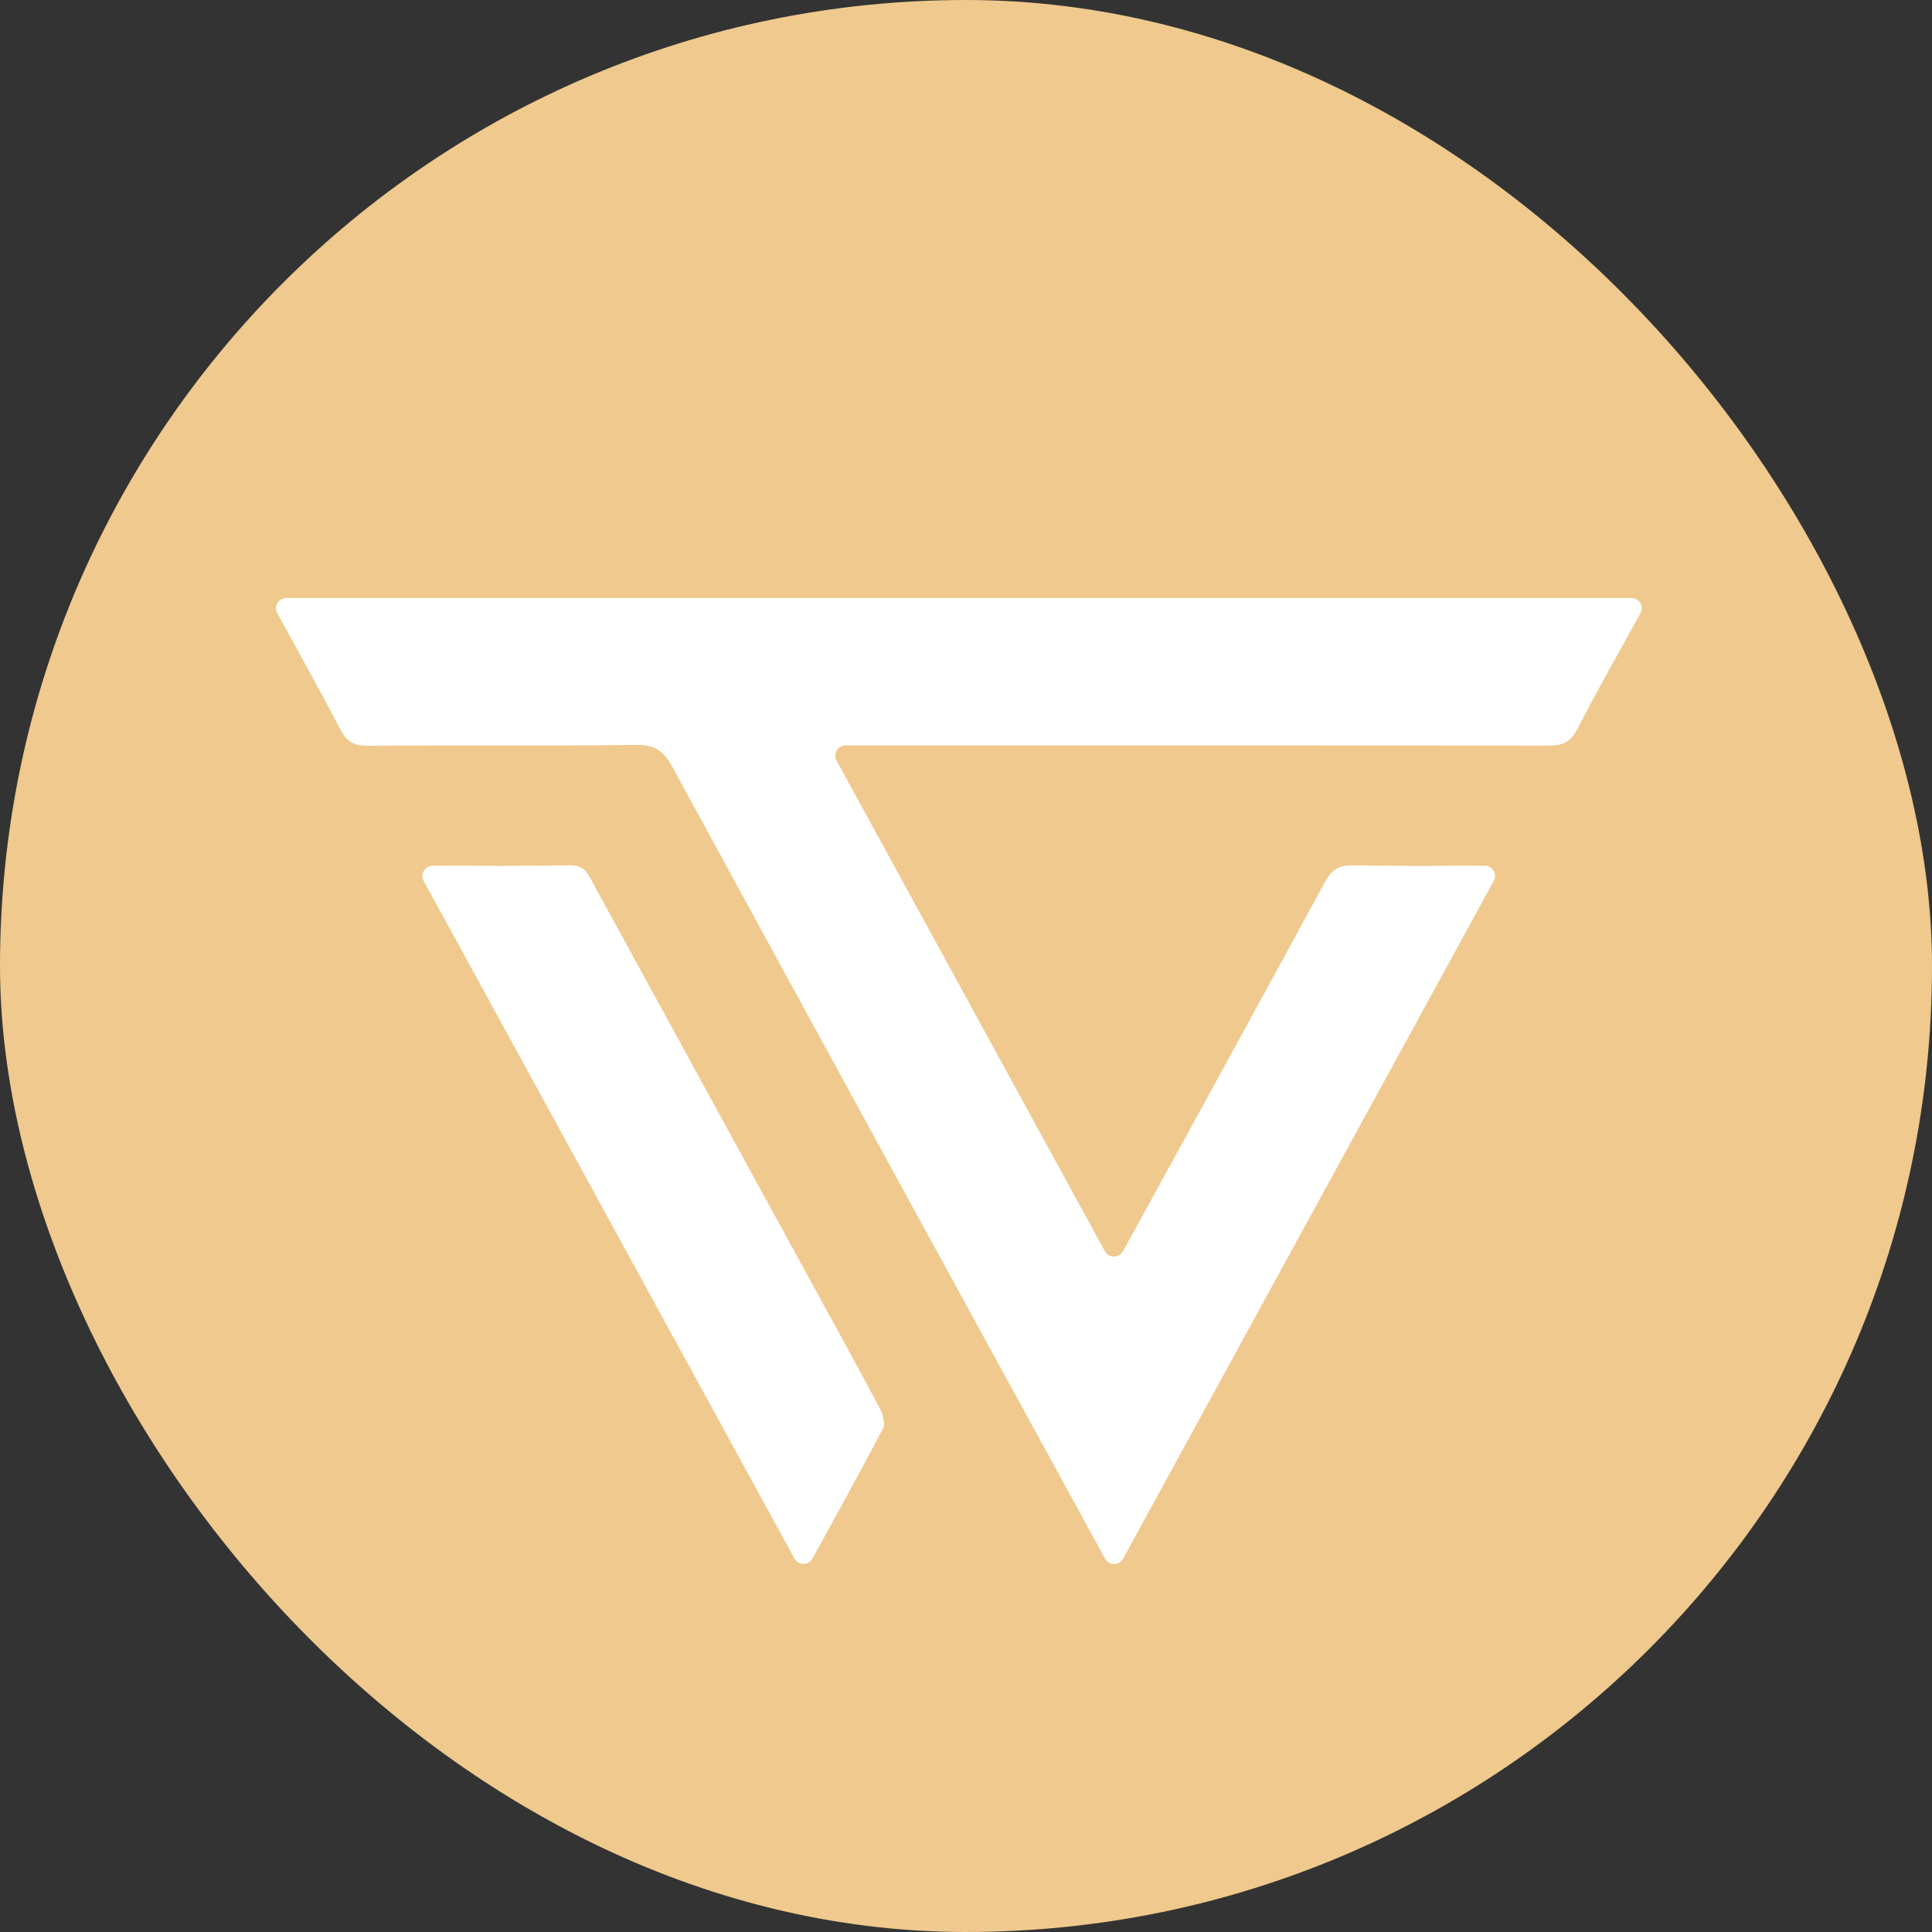
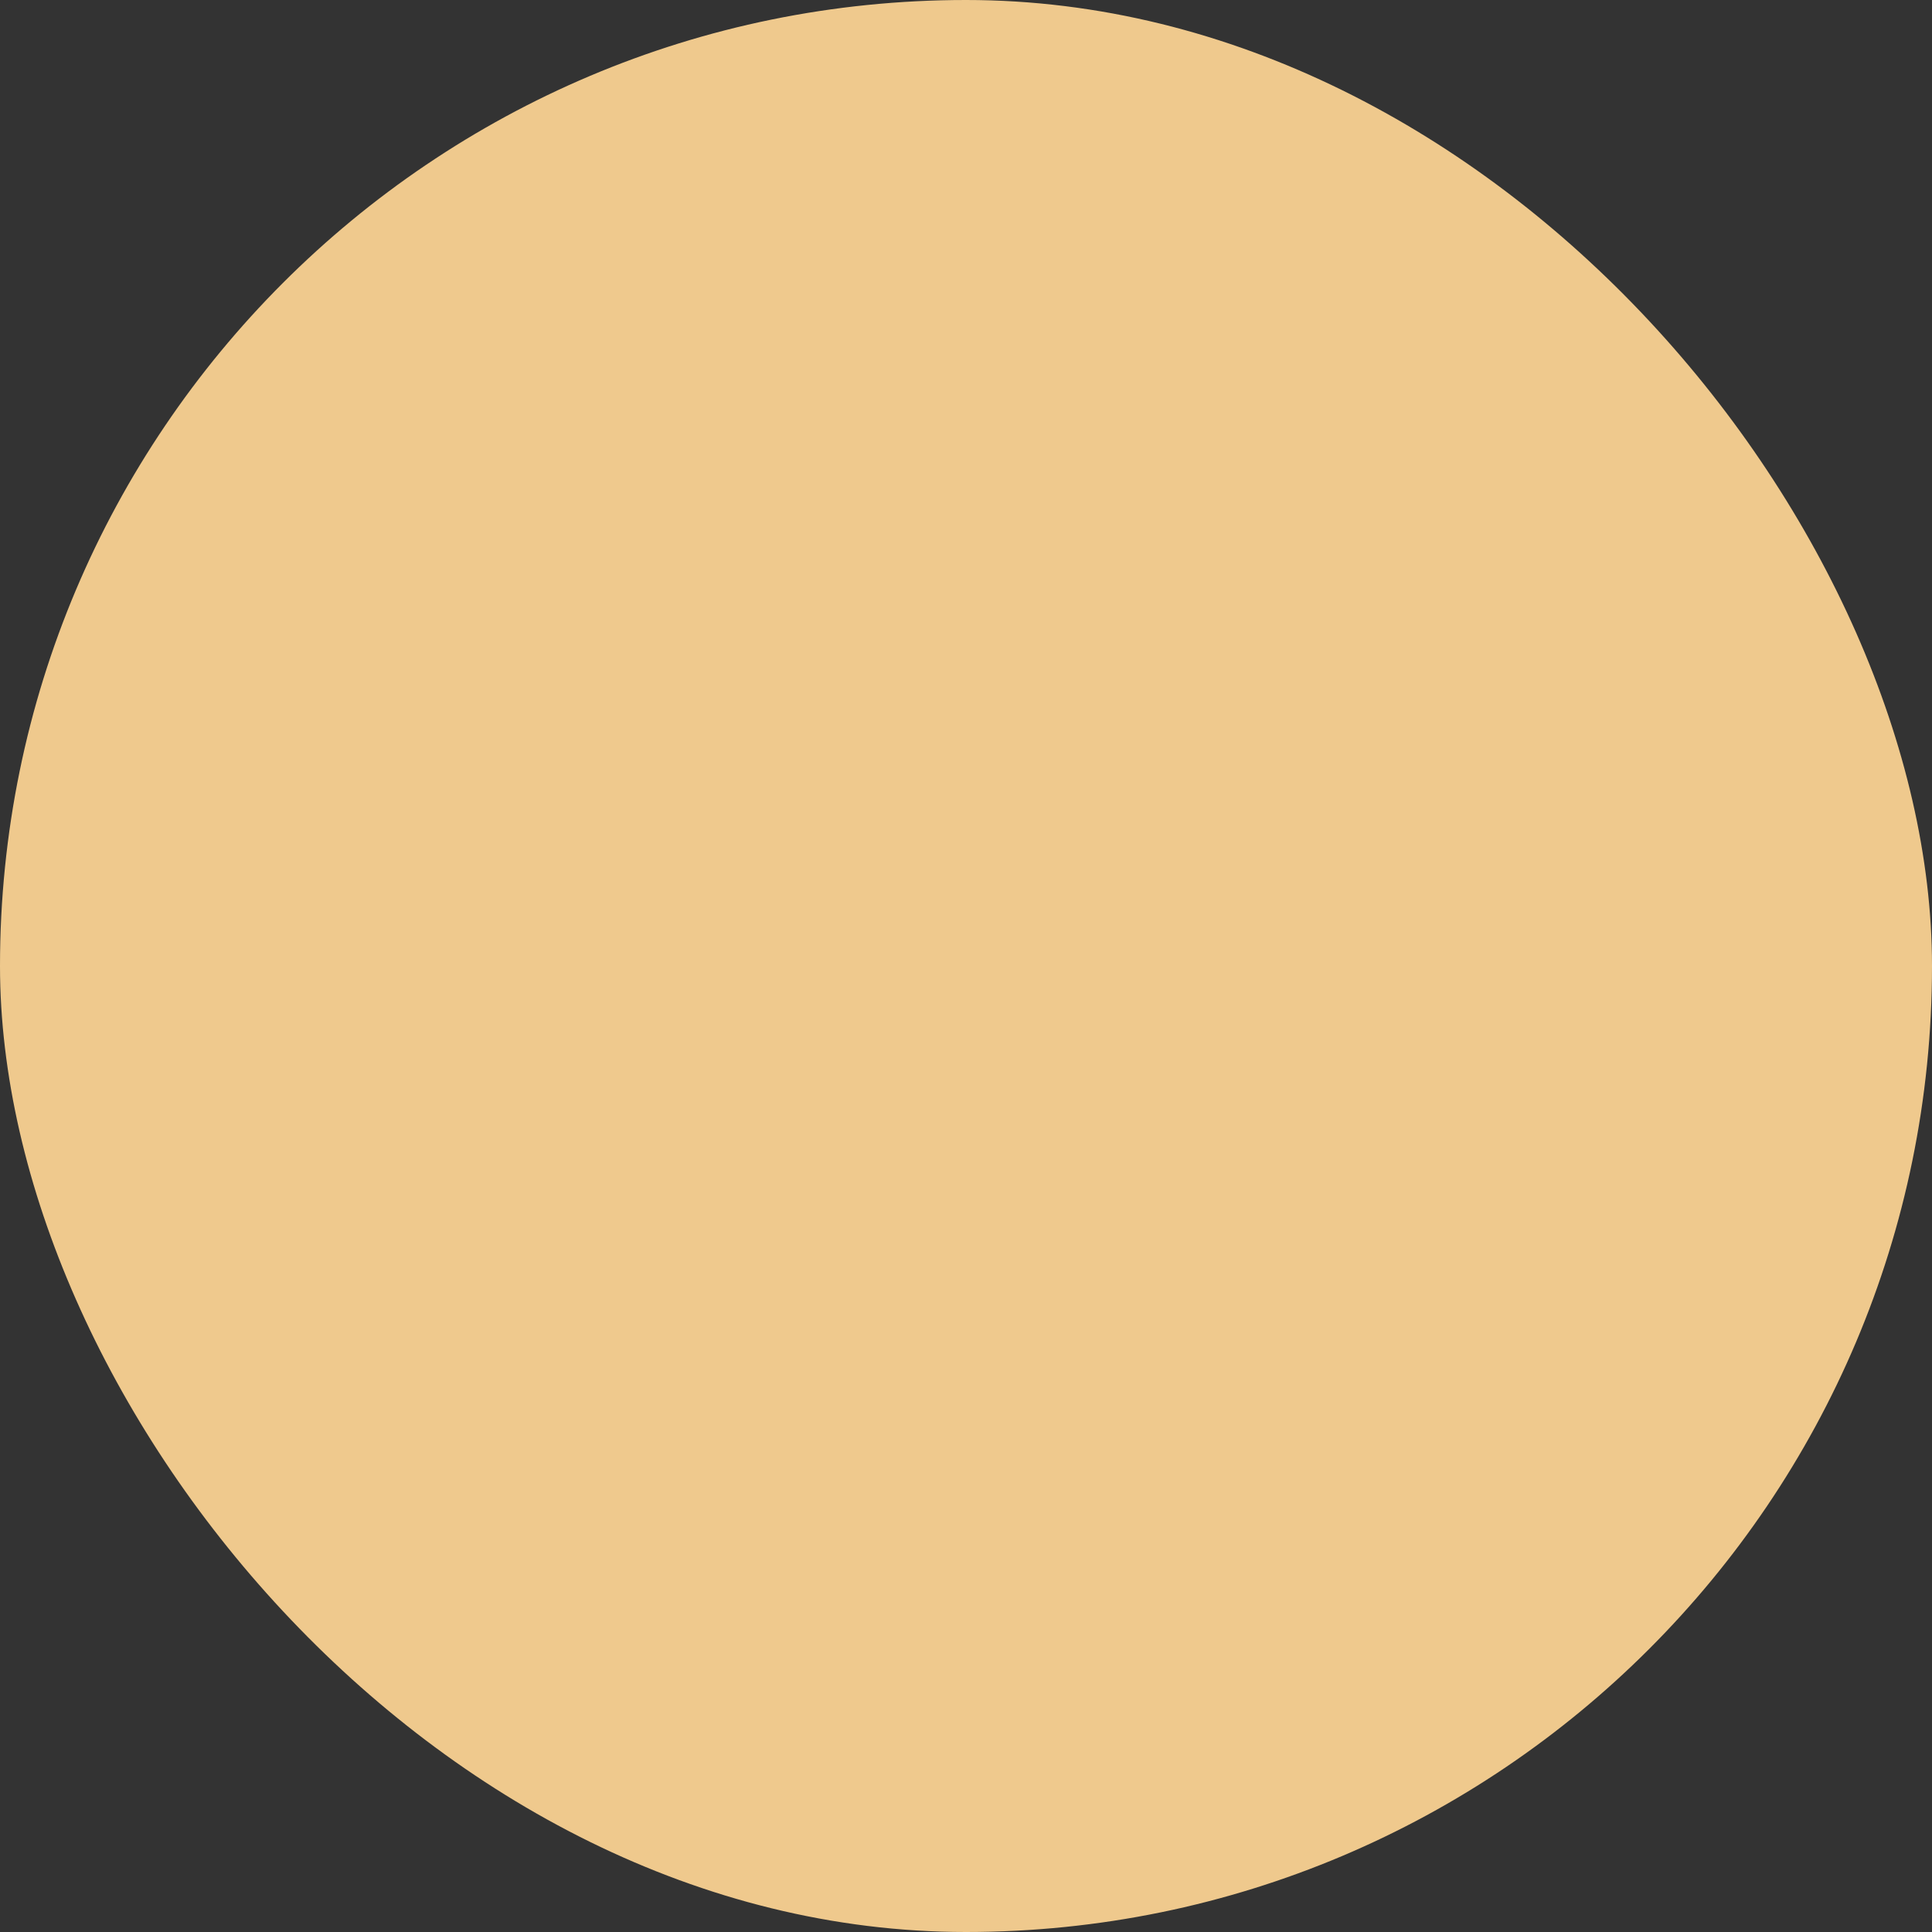
<svg xmlns="http://www.w3.org/2000/svg" width="42" height="42" viewBox="0 0 42 42" fill="none">
  <rect x="0" y="0" width="42" height="42" fill="#333333" stroke="none" />
  <rect width="42" height="42" rx="21" fill="#EFC98D" />
-   <path d="M6.224 13H35.467C35.633 13 35.745 13.176 35.666 13.322C35.666 13.323 35.665 13.323 35.664 13.324C35.205 14.165 34.728 14.997 34.29 15.848C34.145 16.129 33.977 16.21 33.675 16.21C28.683 16.201 23.693 16.204 18.701 16.204C18.601 16.204 18.5 16.204 18.381 16.204C18.212 16.204 18.105 16.386 18.186 16.534C20.144 20.116 22.068 23.633 24.02 27.201C24.103 27.354 24.321 27.357 24.408 27.207C24.43 27.169 24.451 27.133 24.471 27.097C25.916 24.459 27.364 21.824 28.799 19.181C28.944 18.913 29.098 18.806 29.408 18.812C30.341 18.831 31.273 18.823 32.277 18.82C32.446 18.82 32.554 19.002 32.473 19.151C29.78 24.076 27.112 28.954 24.415 33.884C24.331 34.037 24.112 34.039 24.025 33.887C24.02 33.879 24.015 33.87 24.01 33.861C20.874 28.132 17.738 22.403 14.614 16.668C14.428 16.327 14.234 16.189 13.832 16.194C11.883 16.218 9.933 16.198 7.985 16.212C7.691 16.214 7.537 16.12 7.402 15.863C6.966 15.029 6.509 14.206 6.028 13.33C5.946 13.182 6.054 13 6.224 13Z" fill="white" />
-   <path d="M9.21 19.151C9.129 19.002 9.237 18.82 9.406 18.82C10.449 18.822 11.425 18.831 12.4 18.811C12.722 18.805 12.792 19.02 12.901 19.218C14.557 22.242 16.212 25.268 17.866 28.293C18.29 29.069 18.718 29.843 19.13 30.625C19.196 30.749 19.251 30.95 19.196 31.055C18.707 31.985 18.199 32.906 17.662 33.883C17.577 34.037 17.355 34.037 17.271 33.883C14.577 28.96 11.912 24.087 9.21 19.151Z" fill="white" />
</svg>